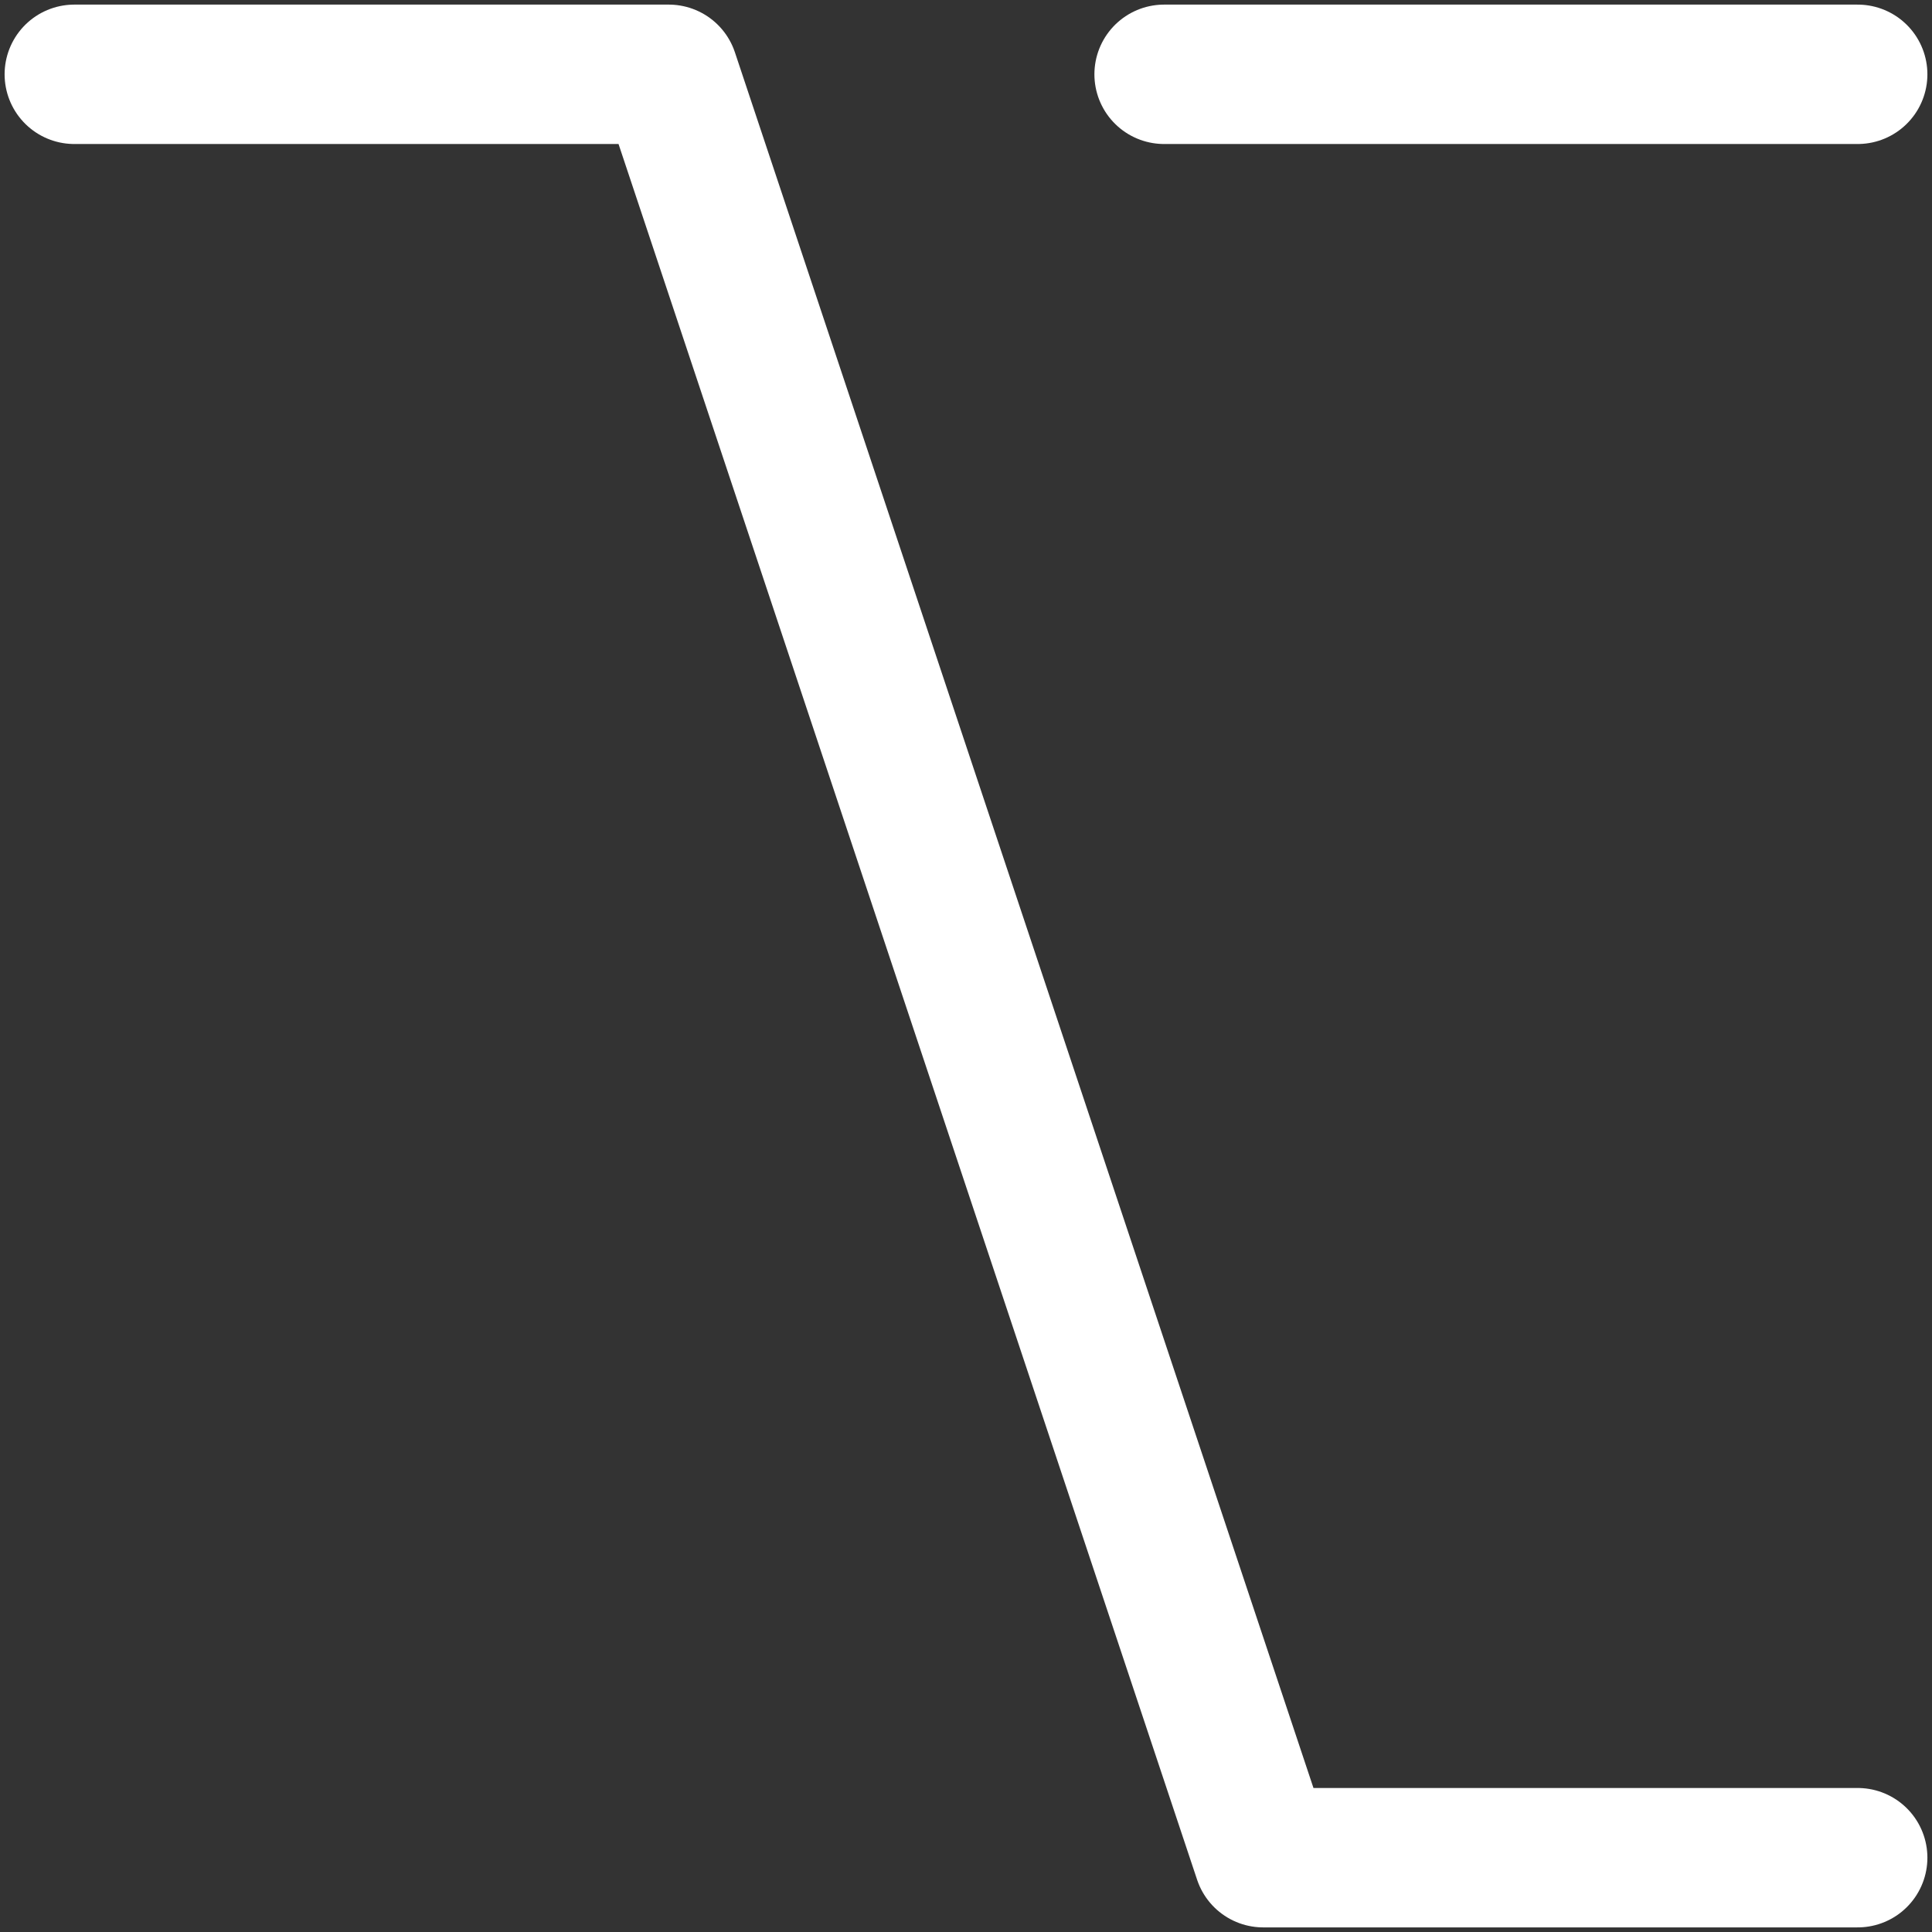
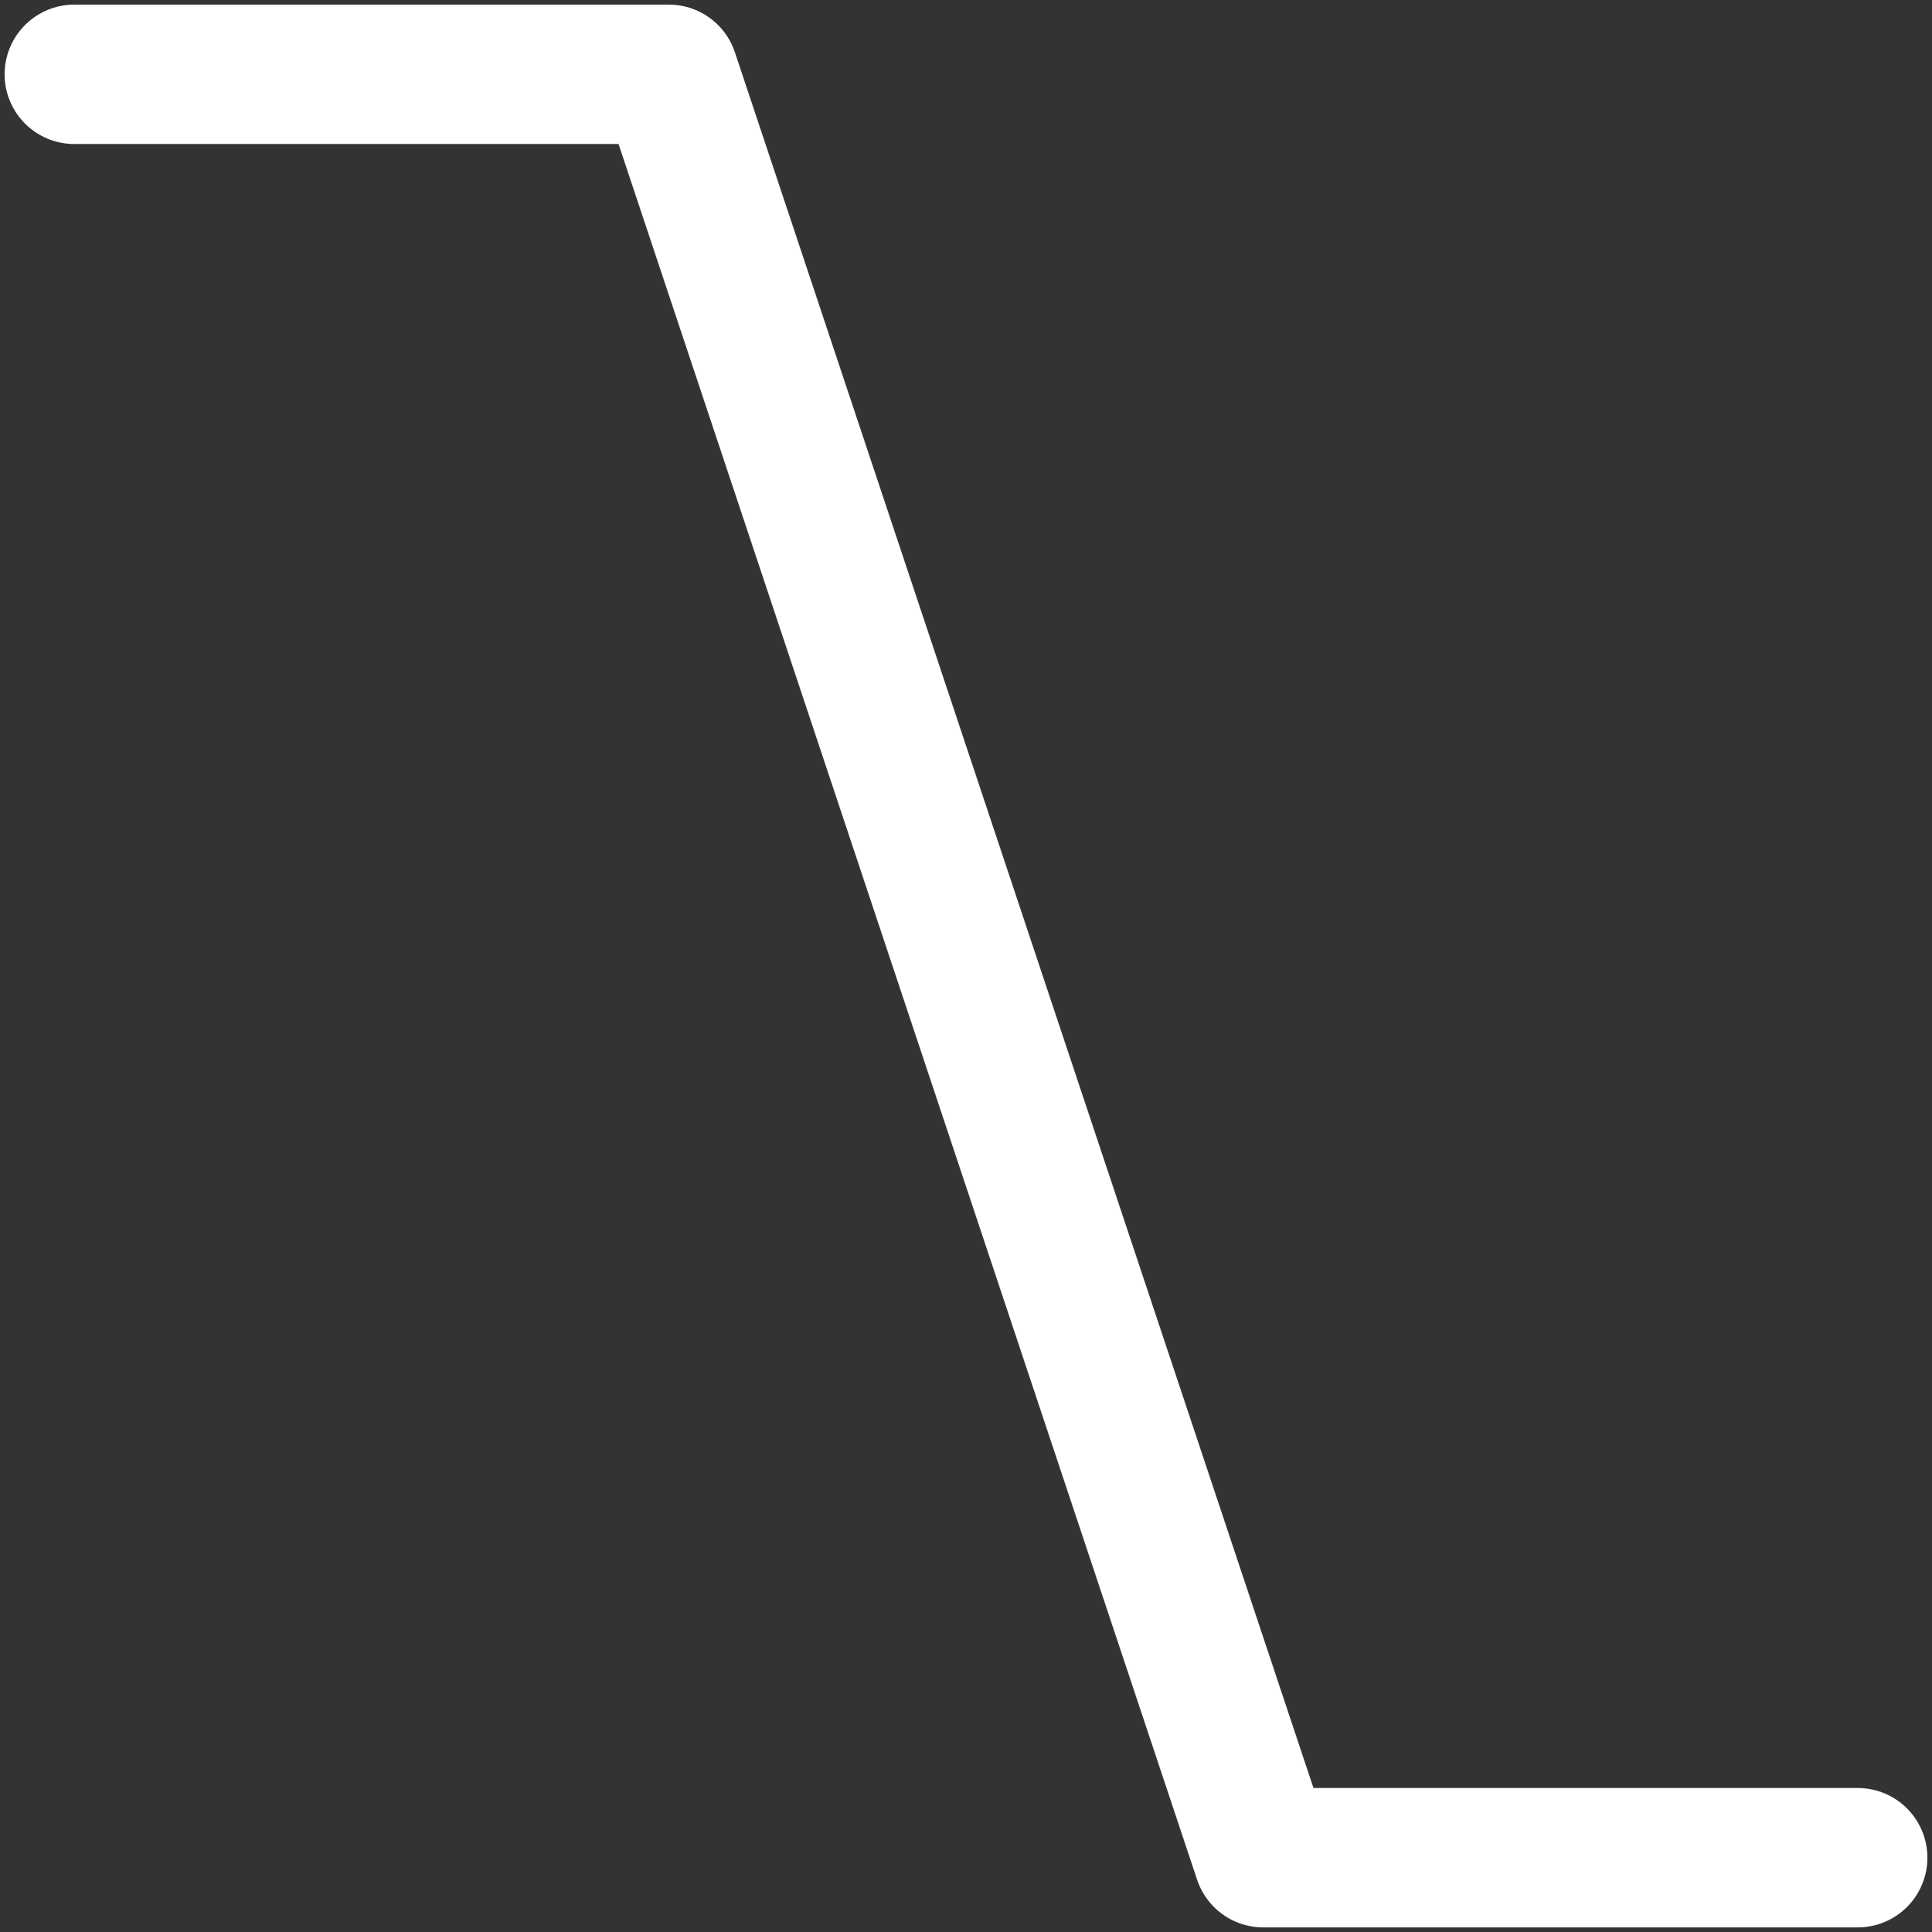
<svg xmlns="http://www.w3.org/2000/svg" width="13" height="13" viewBox="0 0 13 13" fill="none">
  <rect x="0" y="0" width="13" height="13" fill="#333333" stroke="none" />
-   <path d="M0.5 0.5H4.5L8.5 12.5H12.5M7.833 0.5H12.5" stroke="white" stroke-width="0.938" stroke-linecap="round" stroke-linejoin="round" />
+   <path d="M0.5 0.5H4.5L8.5 12.5H12.5M7.833 0.5" stroke="white" stroke-width="0.938" stroke-linecap="round" stroke-linejoin="round" />
</svg>